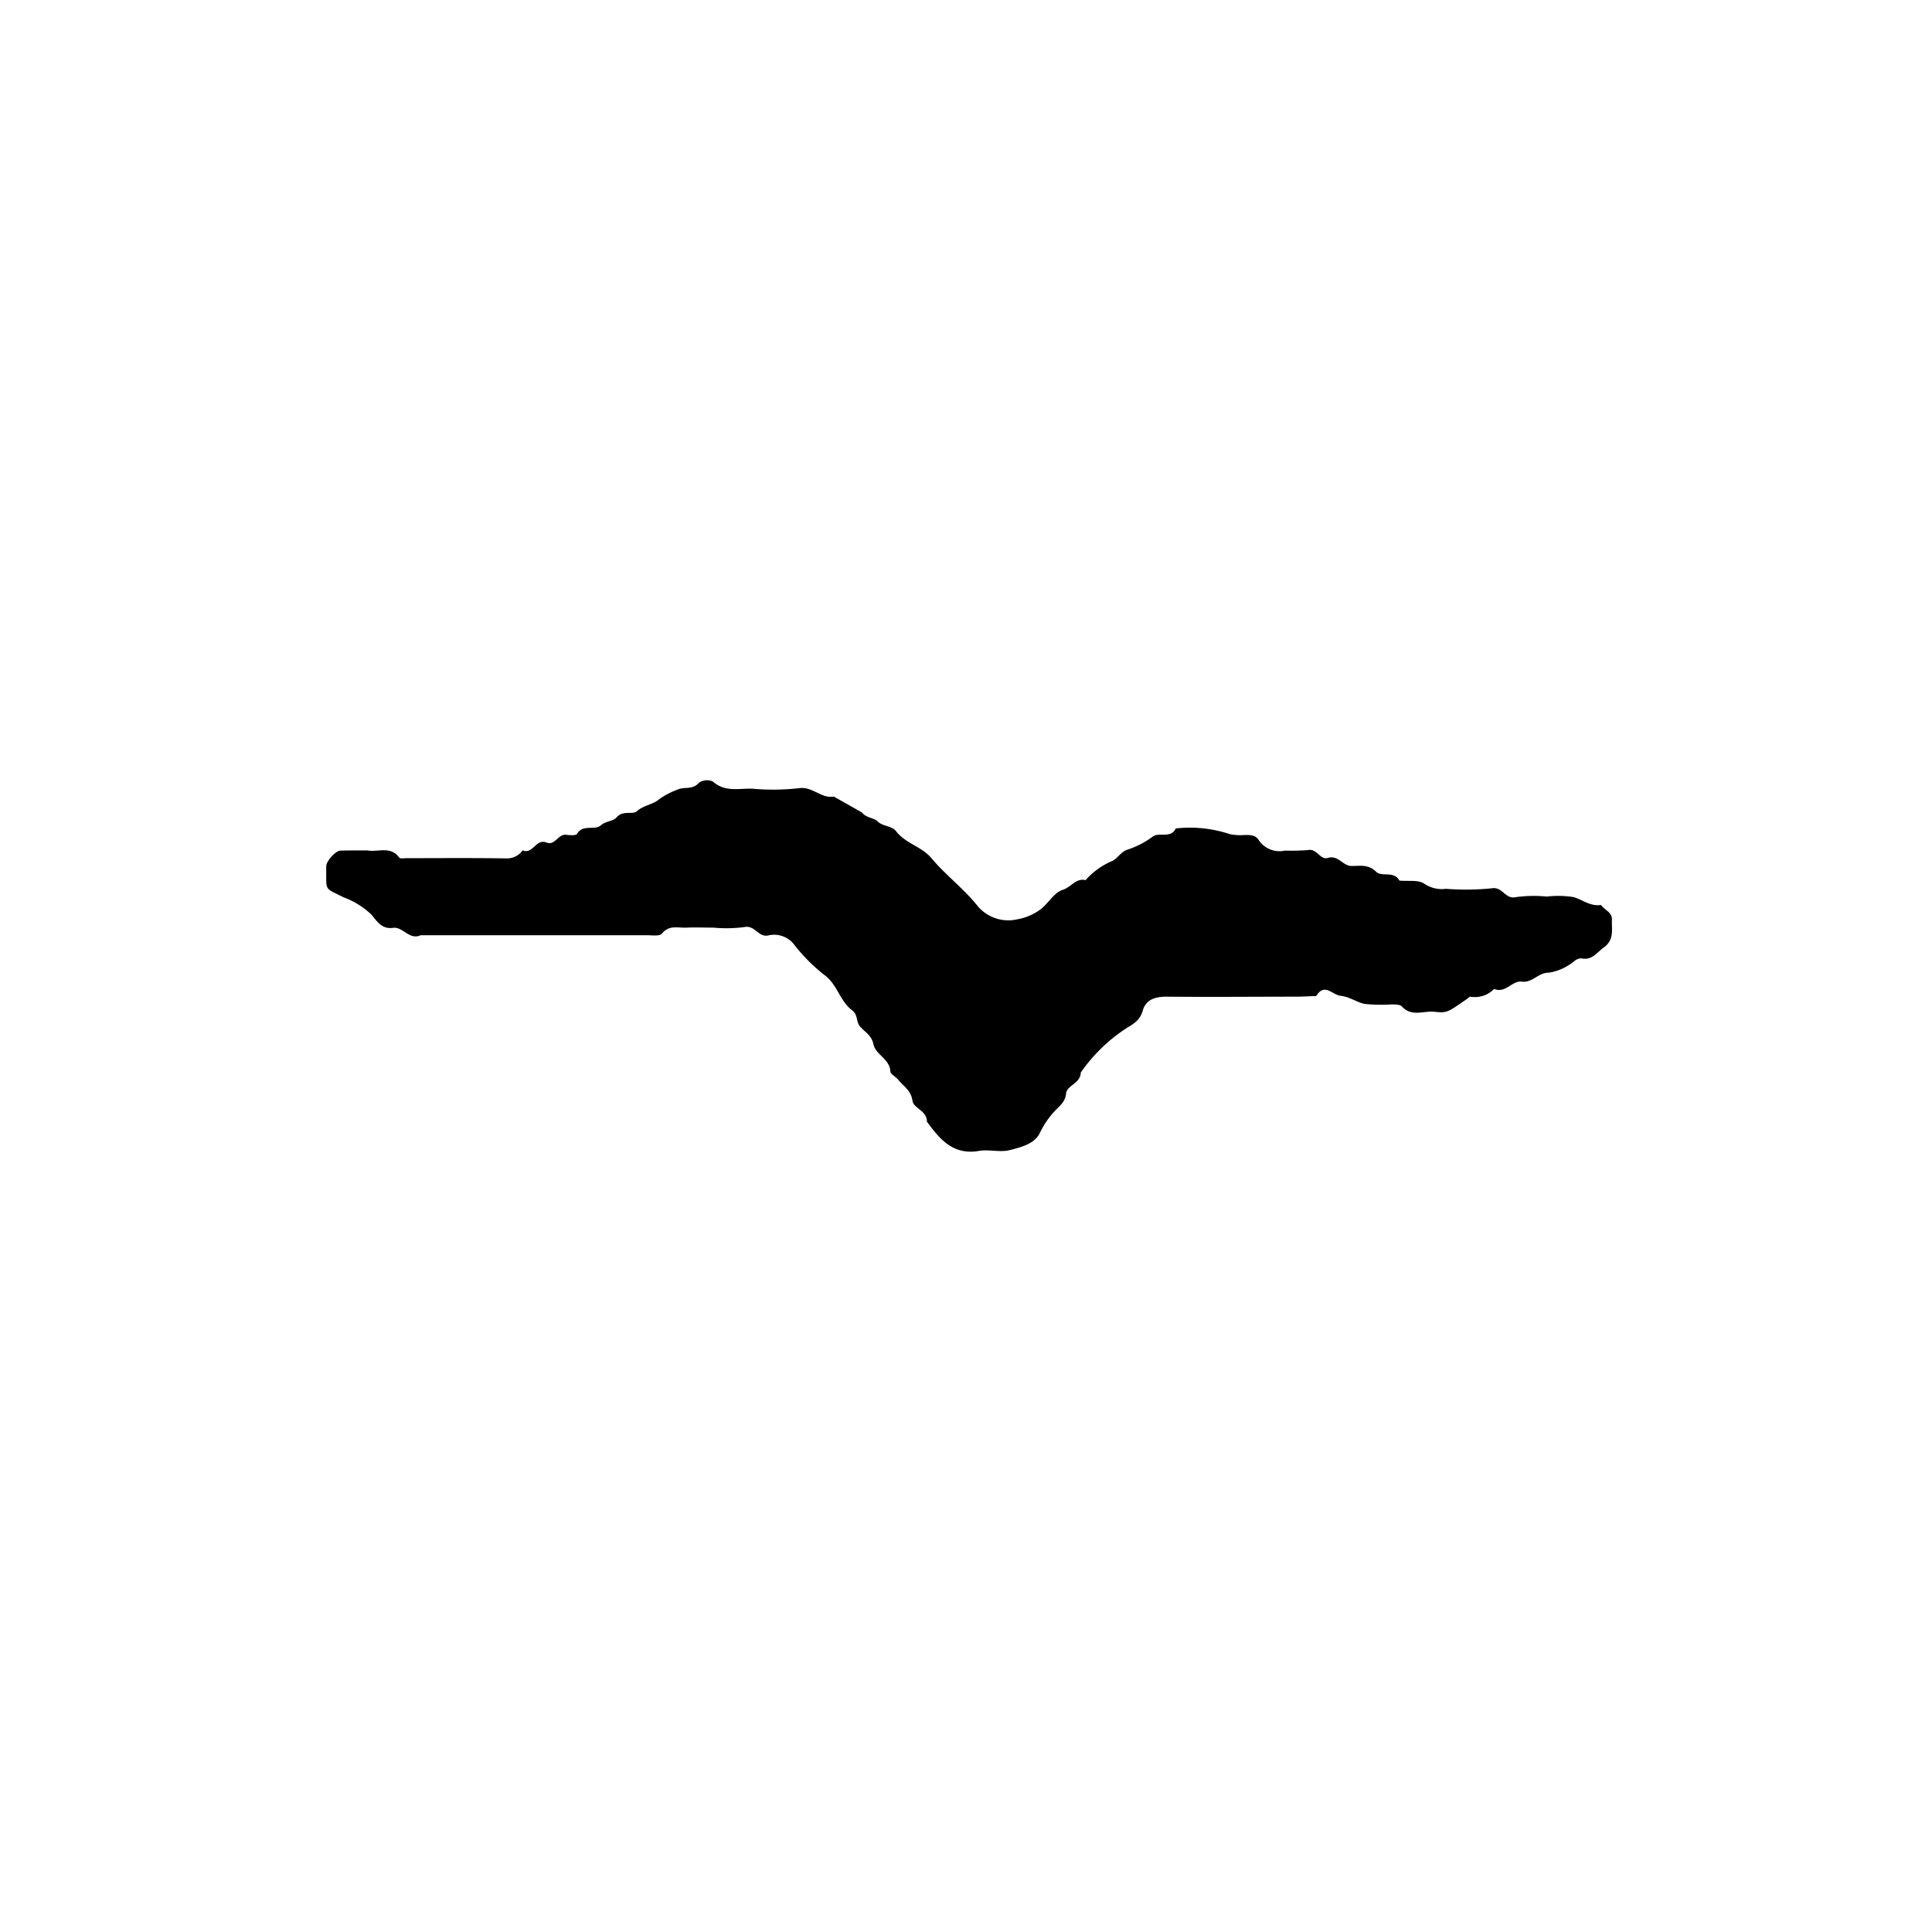
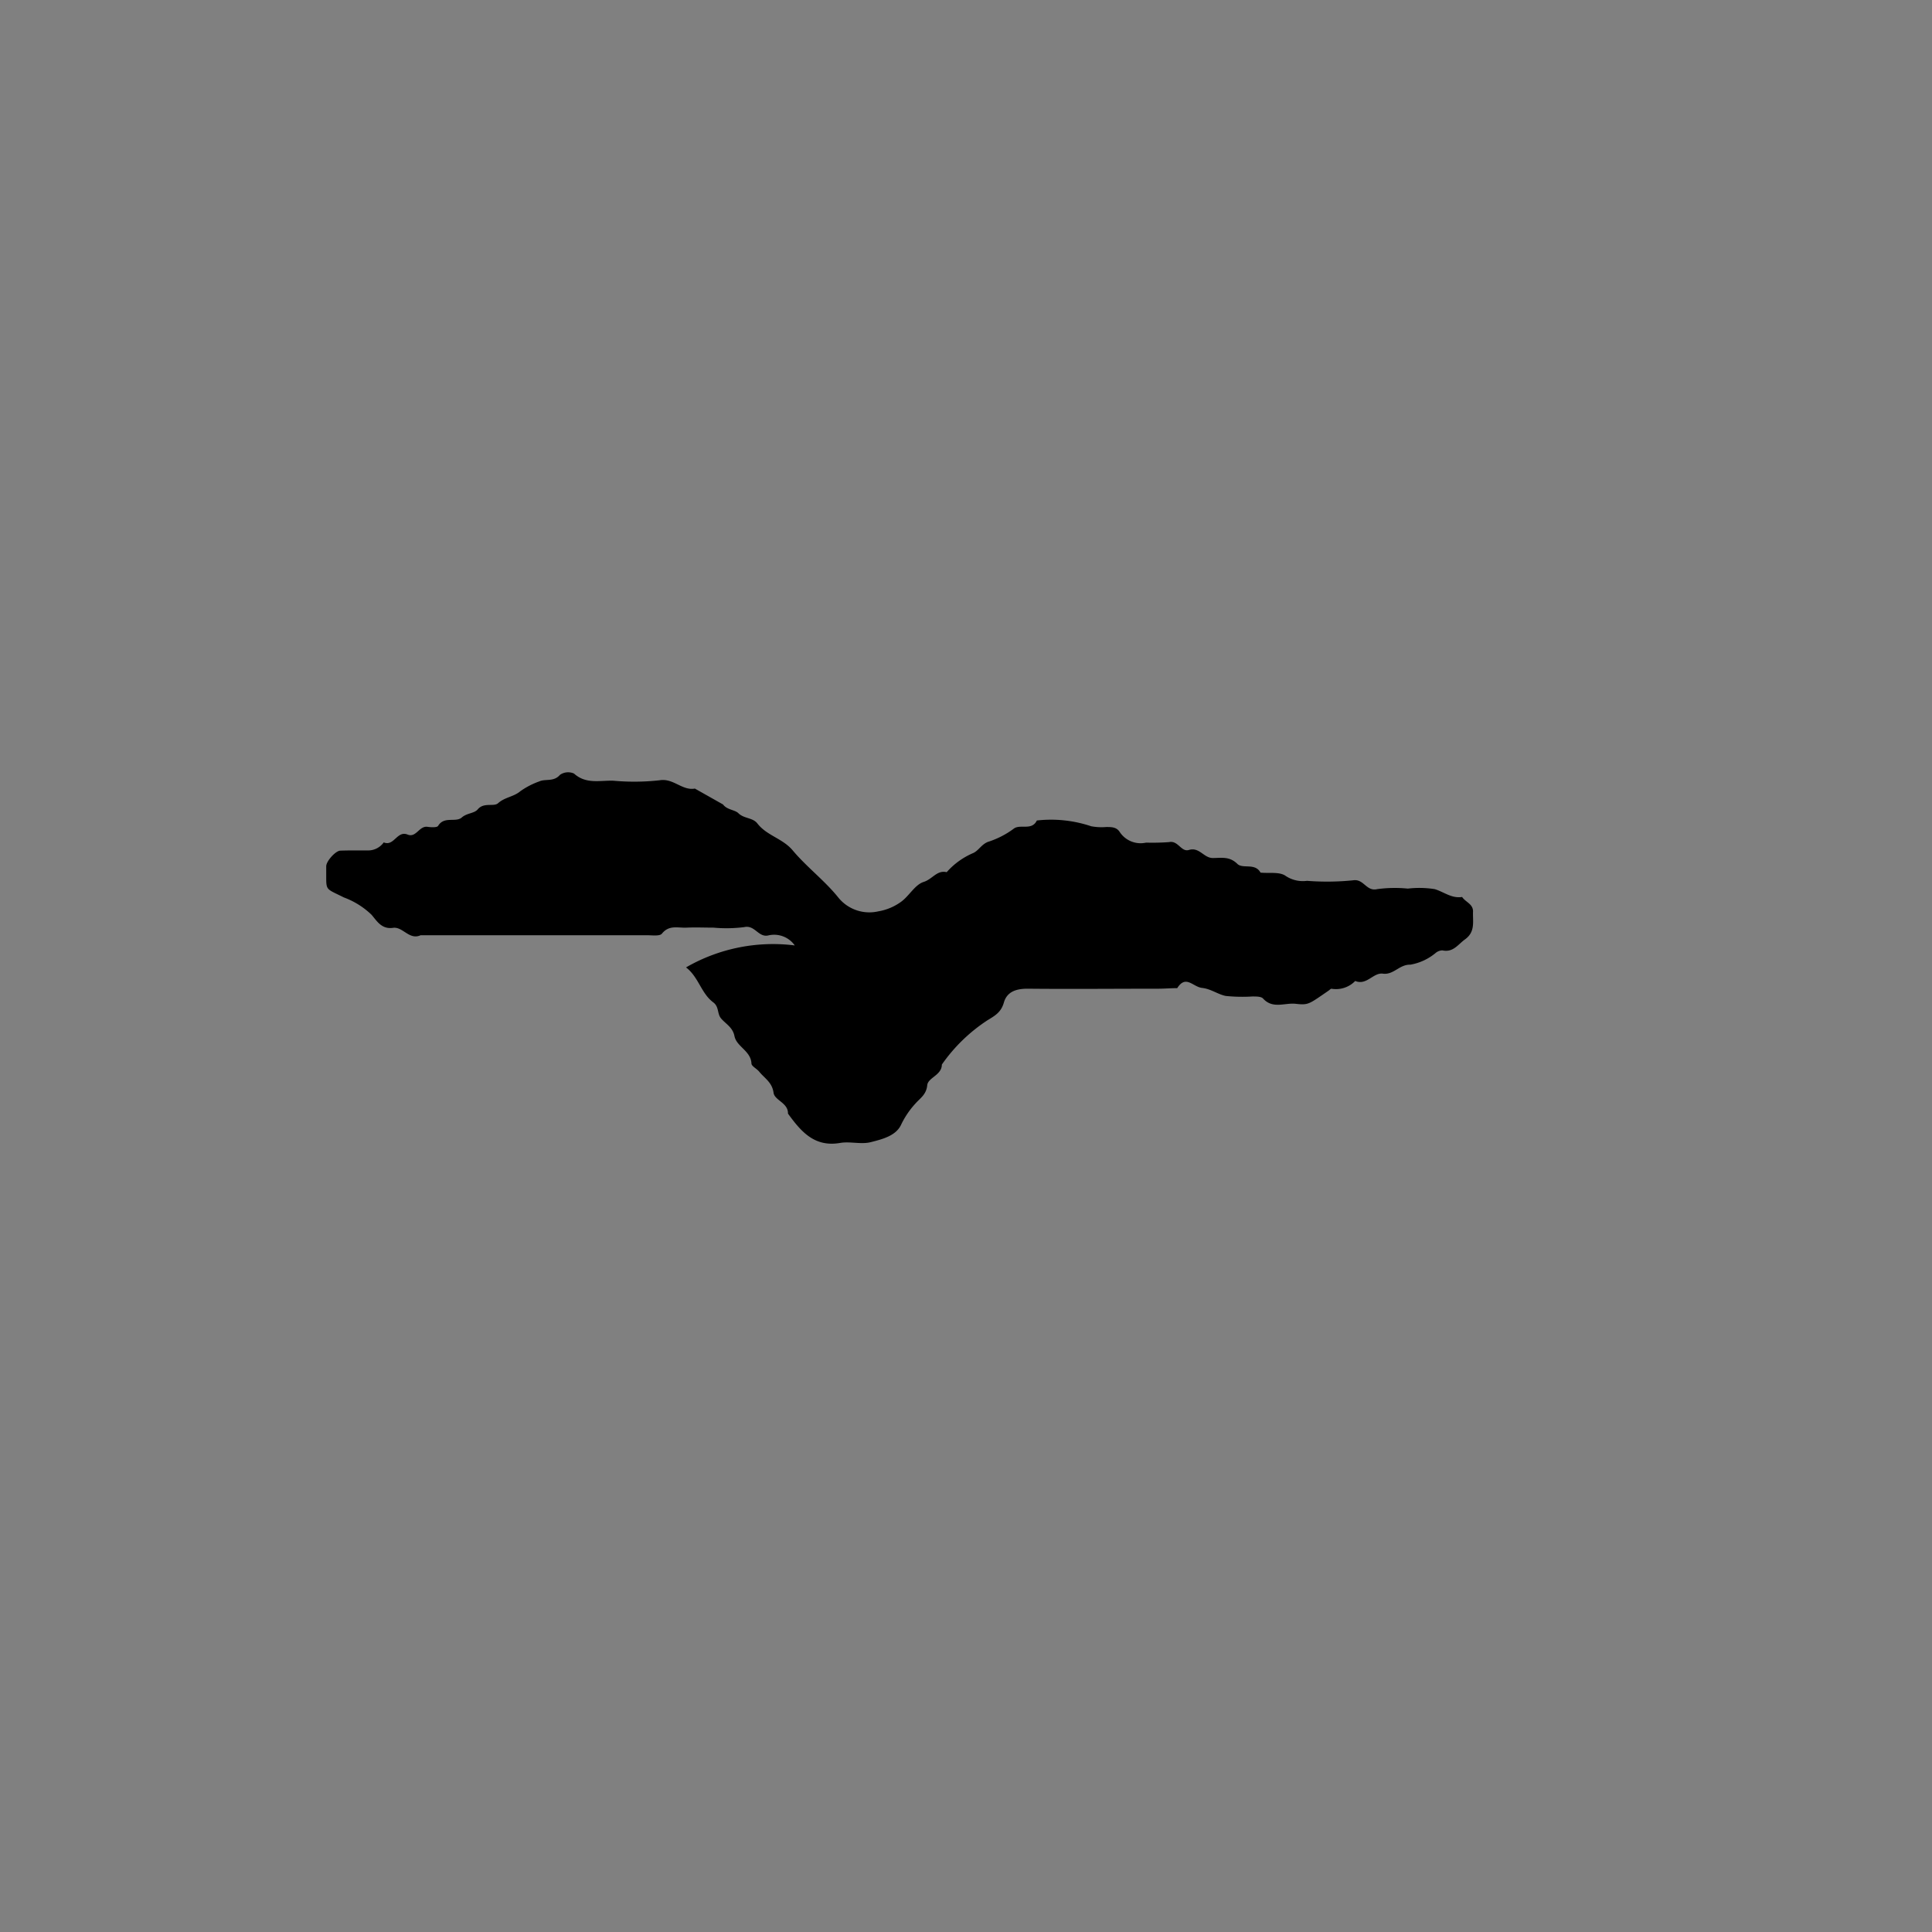
<svg xmlns="http://www.w3.org/2000/svg" width="48" height="48" viewBox="0 0 48 48">
  <rect x="0" y="0" width="48" height="48" fill="#808080" stroke="none" />
  <defs>
    <clipPath id="clip-Favicon">
      <rect width="48" height="48" />
    </clipPath>
  </defs>
  <g id="Favicon" clip-path="url(#clip-Favicon)">
-     <rect width="48" height="48" fill="#fff" />
    <g id="Group_5" data-name="Group 5" transform="translate(-1506 -620)">
-       <rect id="Rectangle_2" data-name="Rectangle 2" width="48" height="48" transform="translate(1506 620)" fill="none" />
-       <path id="Path_83" data-name="Path 83" d="M219.388,13.44c.258.048.569-.12.785.178.022.032.119.014.181.014.829,0,1.656-.008,2.485.006a.477.477,0,0,0,.4-.2c.254.109.33-.3.591-.195.214.089.288-.22.495-.192.089.013.239.022.266-.025.149-.246.436-.076.586-.206.127-.113.309-.1.395-.2.154-.187.4-.059.507-.155.168-.152.388-.157.556-.3a1.92,1.92,0,0,1,.468-.242c.155-.07.36.017.514-.163a.354.354,0,0,1,.349-.032c.3.271.648.166.981.178a5.745,5.745,0,0,0,1.144-.011c.344-.059.56.263.878.206l.7.395c.1.136.292.13.38.216.144.141.357.106.474.257.231.3.628.371.876.667.347.414.791.747,1.128,1.165a.991.991,0,0,0,1,.35,1.335,1.335,0,0,0,.566-.238c.2-.144.344-.425.561-.493s.33-.3.571-.242a1.839,1.839,0,0,1,.663-.477c.135-.065.2-.212.363-.276a2.182,2.182,0,0,0,.634-.323c.159-.132.453.057.58-.208a3.134,3.134,0,0,1,1.35.143,1.4,1.4,0,0,0,.374.019c.13,0,.254,0,.333.12a.621.621,0,0,0,.656.268,5.671,5.671,0,0,0,.571-.013c.228-.048.3.254.495.195.257-.079.369.2.591.2s.417-.046.613.147c.133.13.441-.033.574.216.214.022.48-.027.628.084a.771.771,0,0,0,.528.12,6.409,6.409,0,0,0,1.144-.013c.268-.043.326.284.6.219a3.289,3.289,0,0,1,.761-.013,2.451,2.451,0,0,1,.666.013c.227.067.422.238.682.195.082.128.277.173.271.366-.01.244.063.5-.2.688-.176.128-.295.331-.561.273a.271.271,0,0,0-.163.06,1.342,1.342,0,0,1-.632.295c-.276-.008-.414.26-.686.223-.238-.03-.4.3-.685.182a.667.667,0,0,1-.59.193c-.022,0-.049.033-.074.049-.493.338-.495.361-.818.325-.268-.029-.567.135-.807-.13-.049-.054-.171-.051-.262-.052a4.041,4.041,0,0,1-.666-.013c-.2-.041-.363-.174-.59-.2s-.4-.333-.615.006c-.157,0-.315.014-.472.014-1.082,0-2.165.011-3.249,0-.287,0-.51.078-.586.344-.068.238-.212.322-.409.441a4.145,4.145,0,0,0-1.132,1.1c0,.265-.344.323-.363.512-.022.235-.176.322-.293.456a2.127,2.127,0,0,0-.355.523c-.127.281-.474.365-.758.437-.239.06-.512-.024-.759.019-.643.111-.975-.29-1.295-.729.008-.269-.333-.328-.358-.517-.035-.262-.225-.361-.357-.525-.06-.074-.189-.135-.192-.2-.014-.319-.371-.418-.423-.686-.043-.217-.217-.3-.333-.437-.1-.119-.044-.288-.195-.4-.3-.223-.363-.631-.675-.867A4.324,4.324,0,0,1,230,15.8a.628.628,0,0,0-.664-.247c-.244.049-.328-.268-.593-.208a3.491,3.491,0,0,1-.762.013c-.223,0-.447-.01-.669,0s-.434-.073-.613.149c-.054.067-.236.04-.358.04q-2.82,0-5.638,0c-.282.128-.442-.22-.685-.184-.284.04-.4-.17-.534-.326a1.982,1.982,0,0,0-.688-.43c-.417-.209-.437-.17-.437-.487,0-.1,0-.19,0-.287,0-.127.233-.385.35-.388C218.937,13.437,219.159,13.44,219.388,13.44Z" transform="translate(1295.746 627.689)" />
+       <path id="Path_83" data-name="Path 83" d="M219.388,13.44a.477.477,0,0,0,.4-.2c.254.109.33-.3.591-.195.214.089.288-.22.495-.192.089.013.239.022.266-.025.149-.246.436-.076.586-.206.127-.113.309-.1.395-.2.154-.187.4-.059.507-.155.168-.152.388-.157.556-.3a1.92,1.92,0,0,1,.468-.242c.155-.07.36.017.514-.163a.354.354,0,0,1,.349-.032c.3.271.648.166.981.178a5.745,5.745,0,0,0,1.144-.011c.344-.059.56.263.878.206l.7.395c.1.136.292.13.38.216.144.141.357.106.474.257.231.3.628.371.876.667.347.414.791.747,1.128,1.165a.991.991,0,0,0,1,.35,1.335,1.335,0,0,0,.566-.238c.2-.144.344-.425.561-.493s.33-.3.571-.242a1.839,1.839,0,0,1,.663-.477c.135-.065.2-.212.363-.276a2.182,2.182,0,0,0,.634-.323c.159-.132.453.057.58-.208a3.134,3.134,0,0,1,1.35.143,1.4,1.4,0,0,0,.374.019c.13,0,.254,0,.333.12a.621.621,0,0,0,.656.268,5.671,5.671,0,0,0,.571-.013c.228-.048.3.254.495.195.257-.079.369.2.591.2s.417-.046.613.147c.133.13.441-.033.574.216.214.022.48-.027.628.084a.771.771,0,0,0,.528.12,6.409,6.409,0,0,0,1.144-.013c.268-.043.326.284.6.219a3.289,3.289,0,0,1,.761-.013,2.451,2.451,0,0,1,.666.013c.227.067.422.238.682.195.082.128.277.173.271.366-.01.244.063.5-.2.688-.176.128-.295.331-.561.273a.271.271,0,0,0-.163.06,1.342,1.342,0,0,1-.632.295c-.276-.008-.414.26-.686.223-.238-.03-.4.3-.685.182a.667.667,0,0,1-.59.193c-.022,0-.049.033-.074.049-.493.338-.495.361-.818.325-.268-.029-.567.135-.807-.13-.049-.054-.171-.051-.262-.052a4.041,4.041,0,0,1-.666-.013c-.2-.041-.363-.174-.59-.2s-.4-.333-.615.006c-.157,0-.315.014-.472.014-1.082,0-2.165.011-3.249,0-.287,0-.51.078-.586.344-.068.238-.212.322-.409.441a4.145,4.145,0,0,0-1.132,1.1c0,.265-.344.323-.363.512-.022.235-.176.322-.293.456a2.127,2.127,0,0,0-.355.523c-.127.281-.474.365-.758.437-.239.06-.512-.024-.759.019-.643.111-.975-.29-1.295-.729.008-.269-.333-.328-.358-.517-.035-.262-.225-.361-.357-.525-.06-.074-.189-.135-.192-.2-.014-.319-.371-.418-.423-.686-.043-.217-.217-.3-.333-.437-.1-.119-.044-.288-.195-.4-.3-.223-.363-.631-.675-.867A4.324,4.324,0,0,1,230,15.8a.628.628,0,0,0-.664-.247c-.244.049-.328-.268-.593-.208a3.491,3.491,0,0,1-.762.013c-.223,0-.447-.01-.669,0s-.434-.073-.613.149c-.054.067-.236.04-.358.04q-2.82,0-5.638,0c-.282.128-.442-.22-.685-.184-.284.04-.4-.17-.534-.326a1.982,1.982,0,0,0-.688-.43c-.417-.209-.437-.17-.437-.487,0-.1,0-.19,0-.287,0-.127.233-.385.35-.388C218.937,13.437,219.159,13.44,219.388,13.44Z" transform="translate(1295.746 627.689)" />
    </g>
  </g>
</svg>